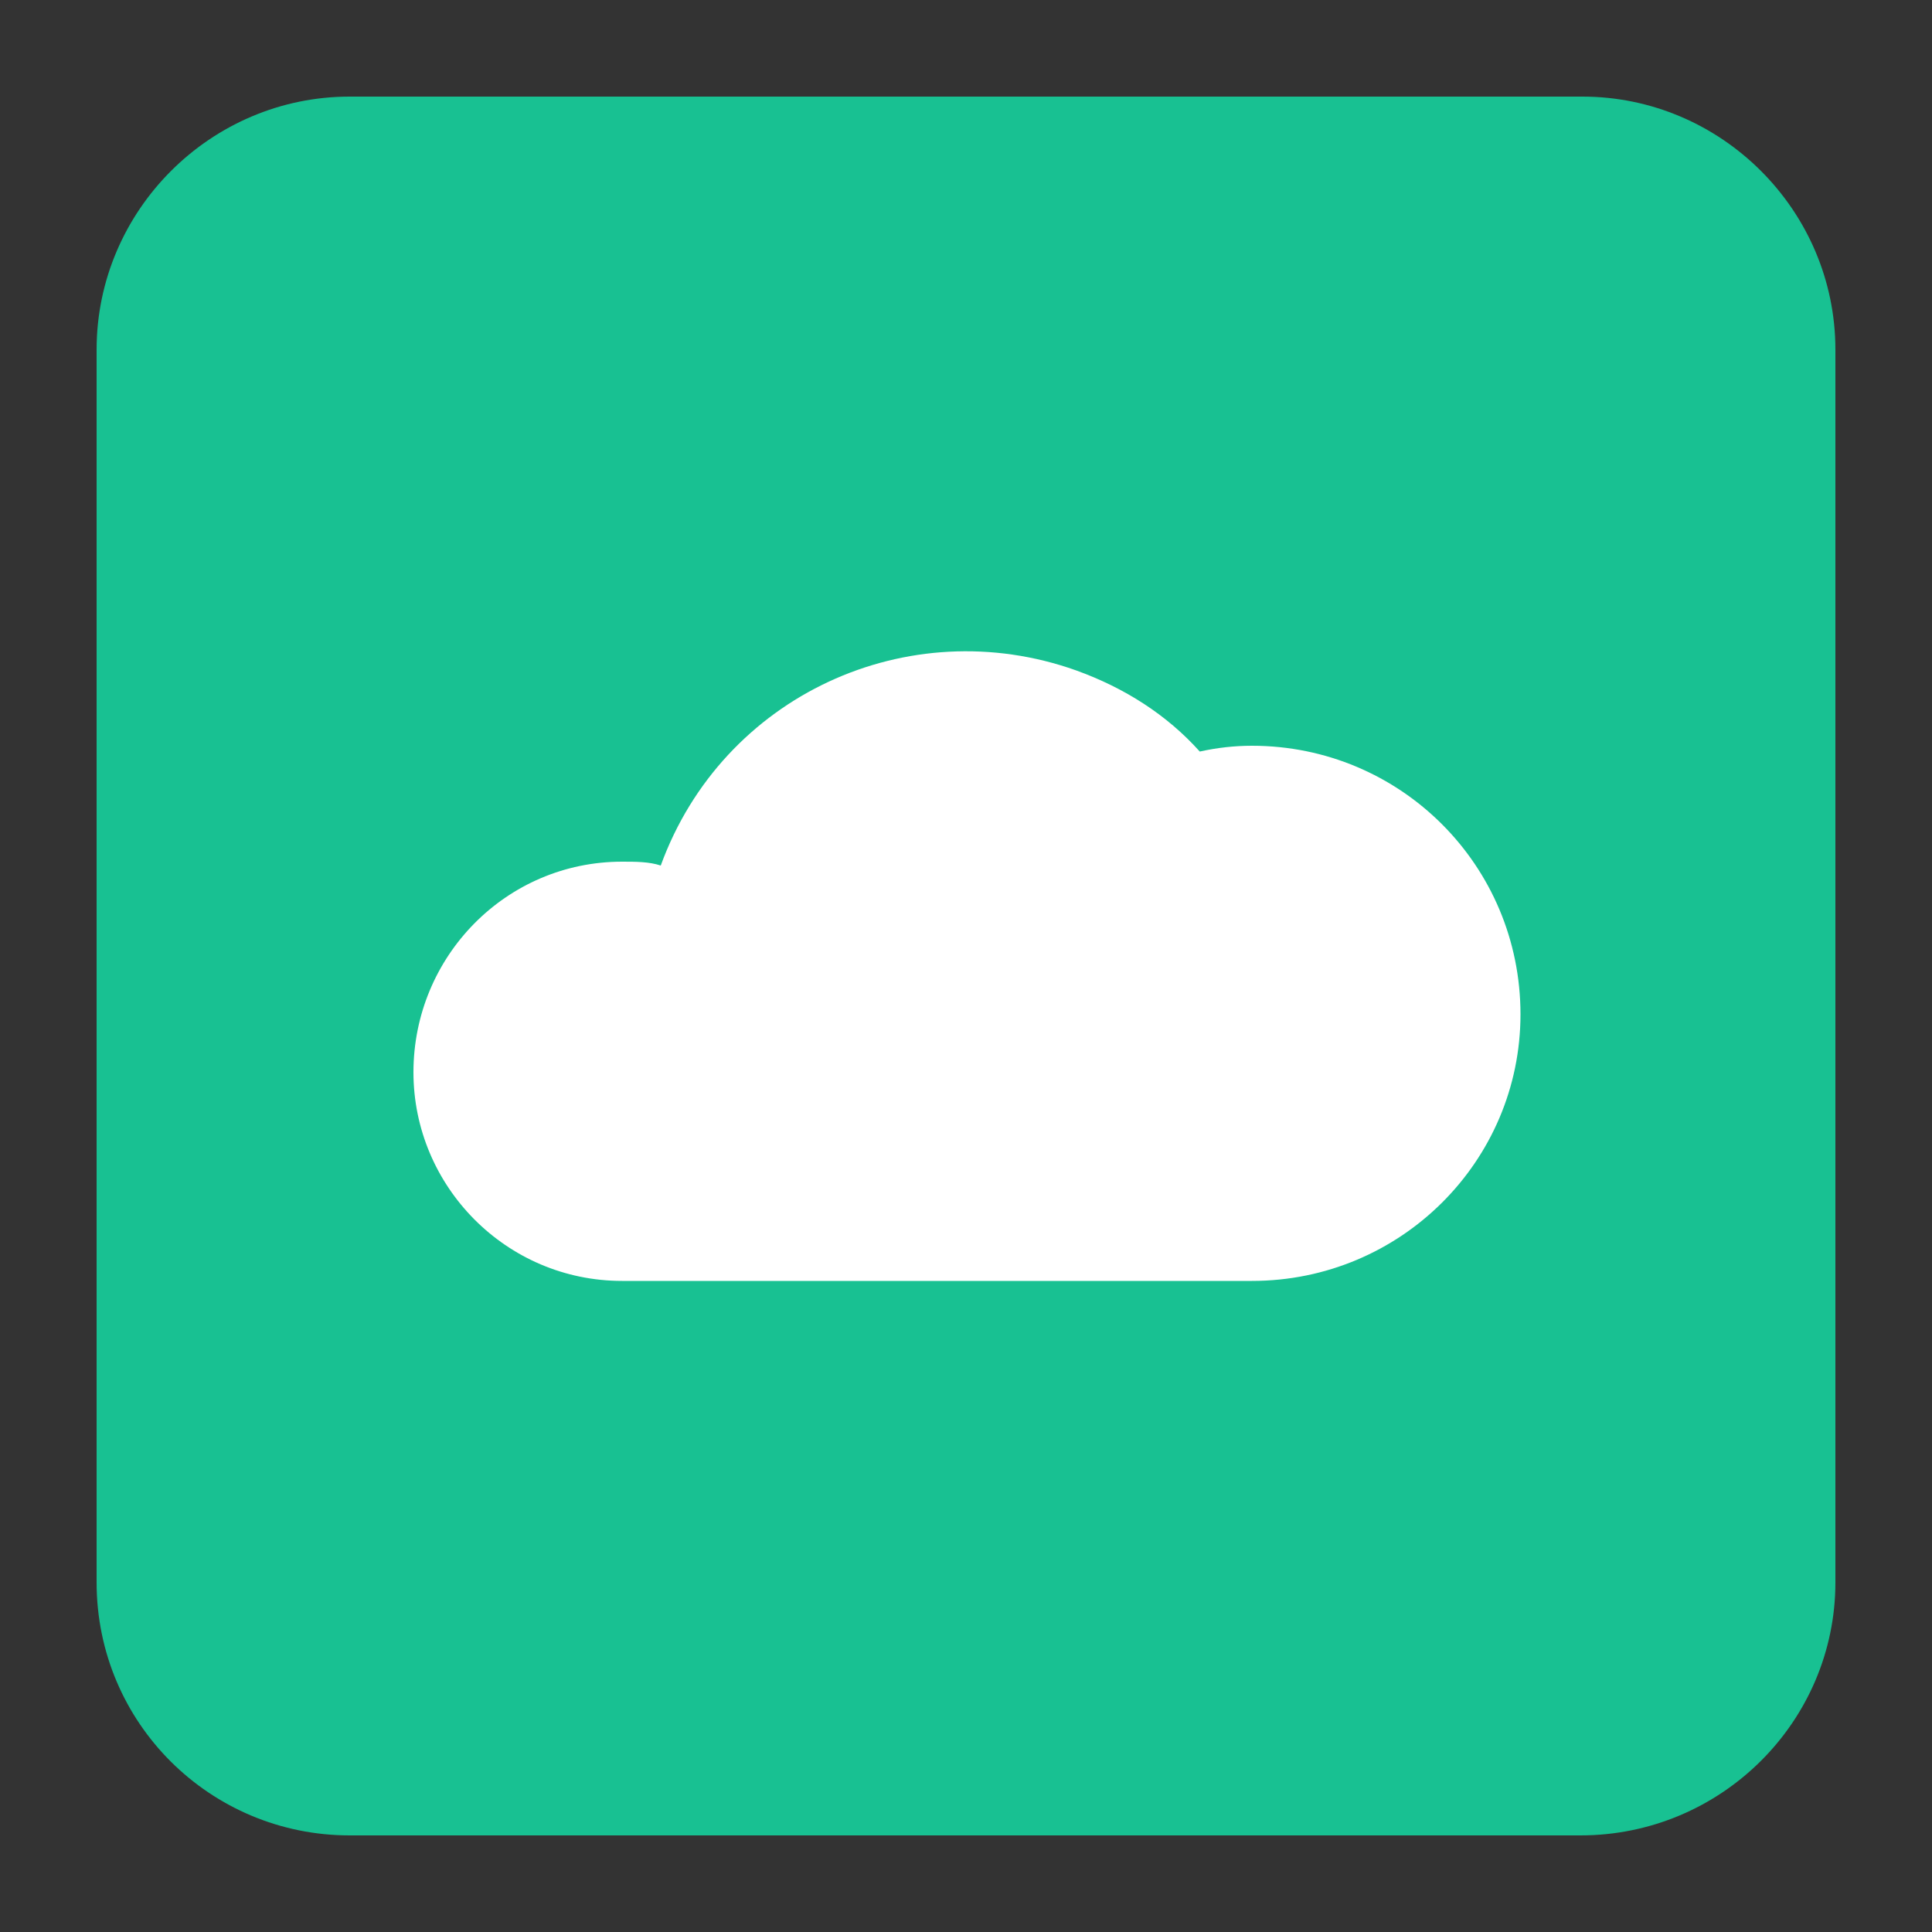
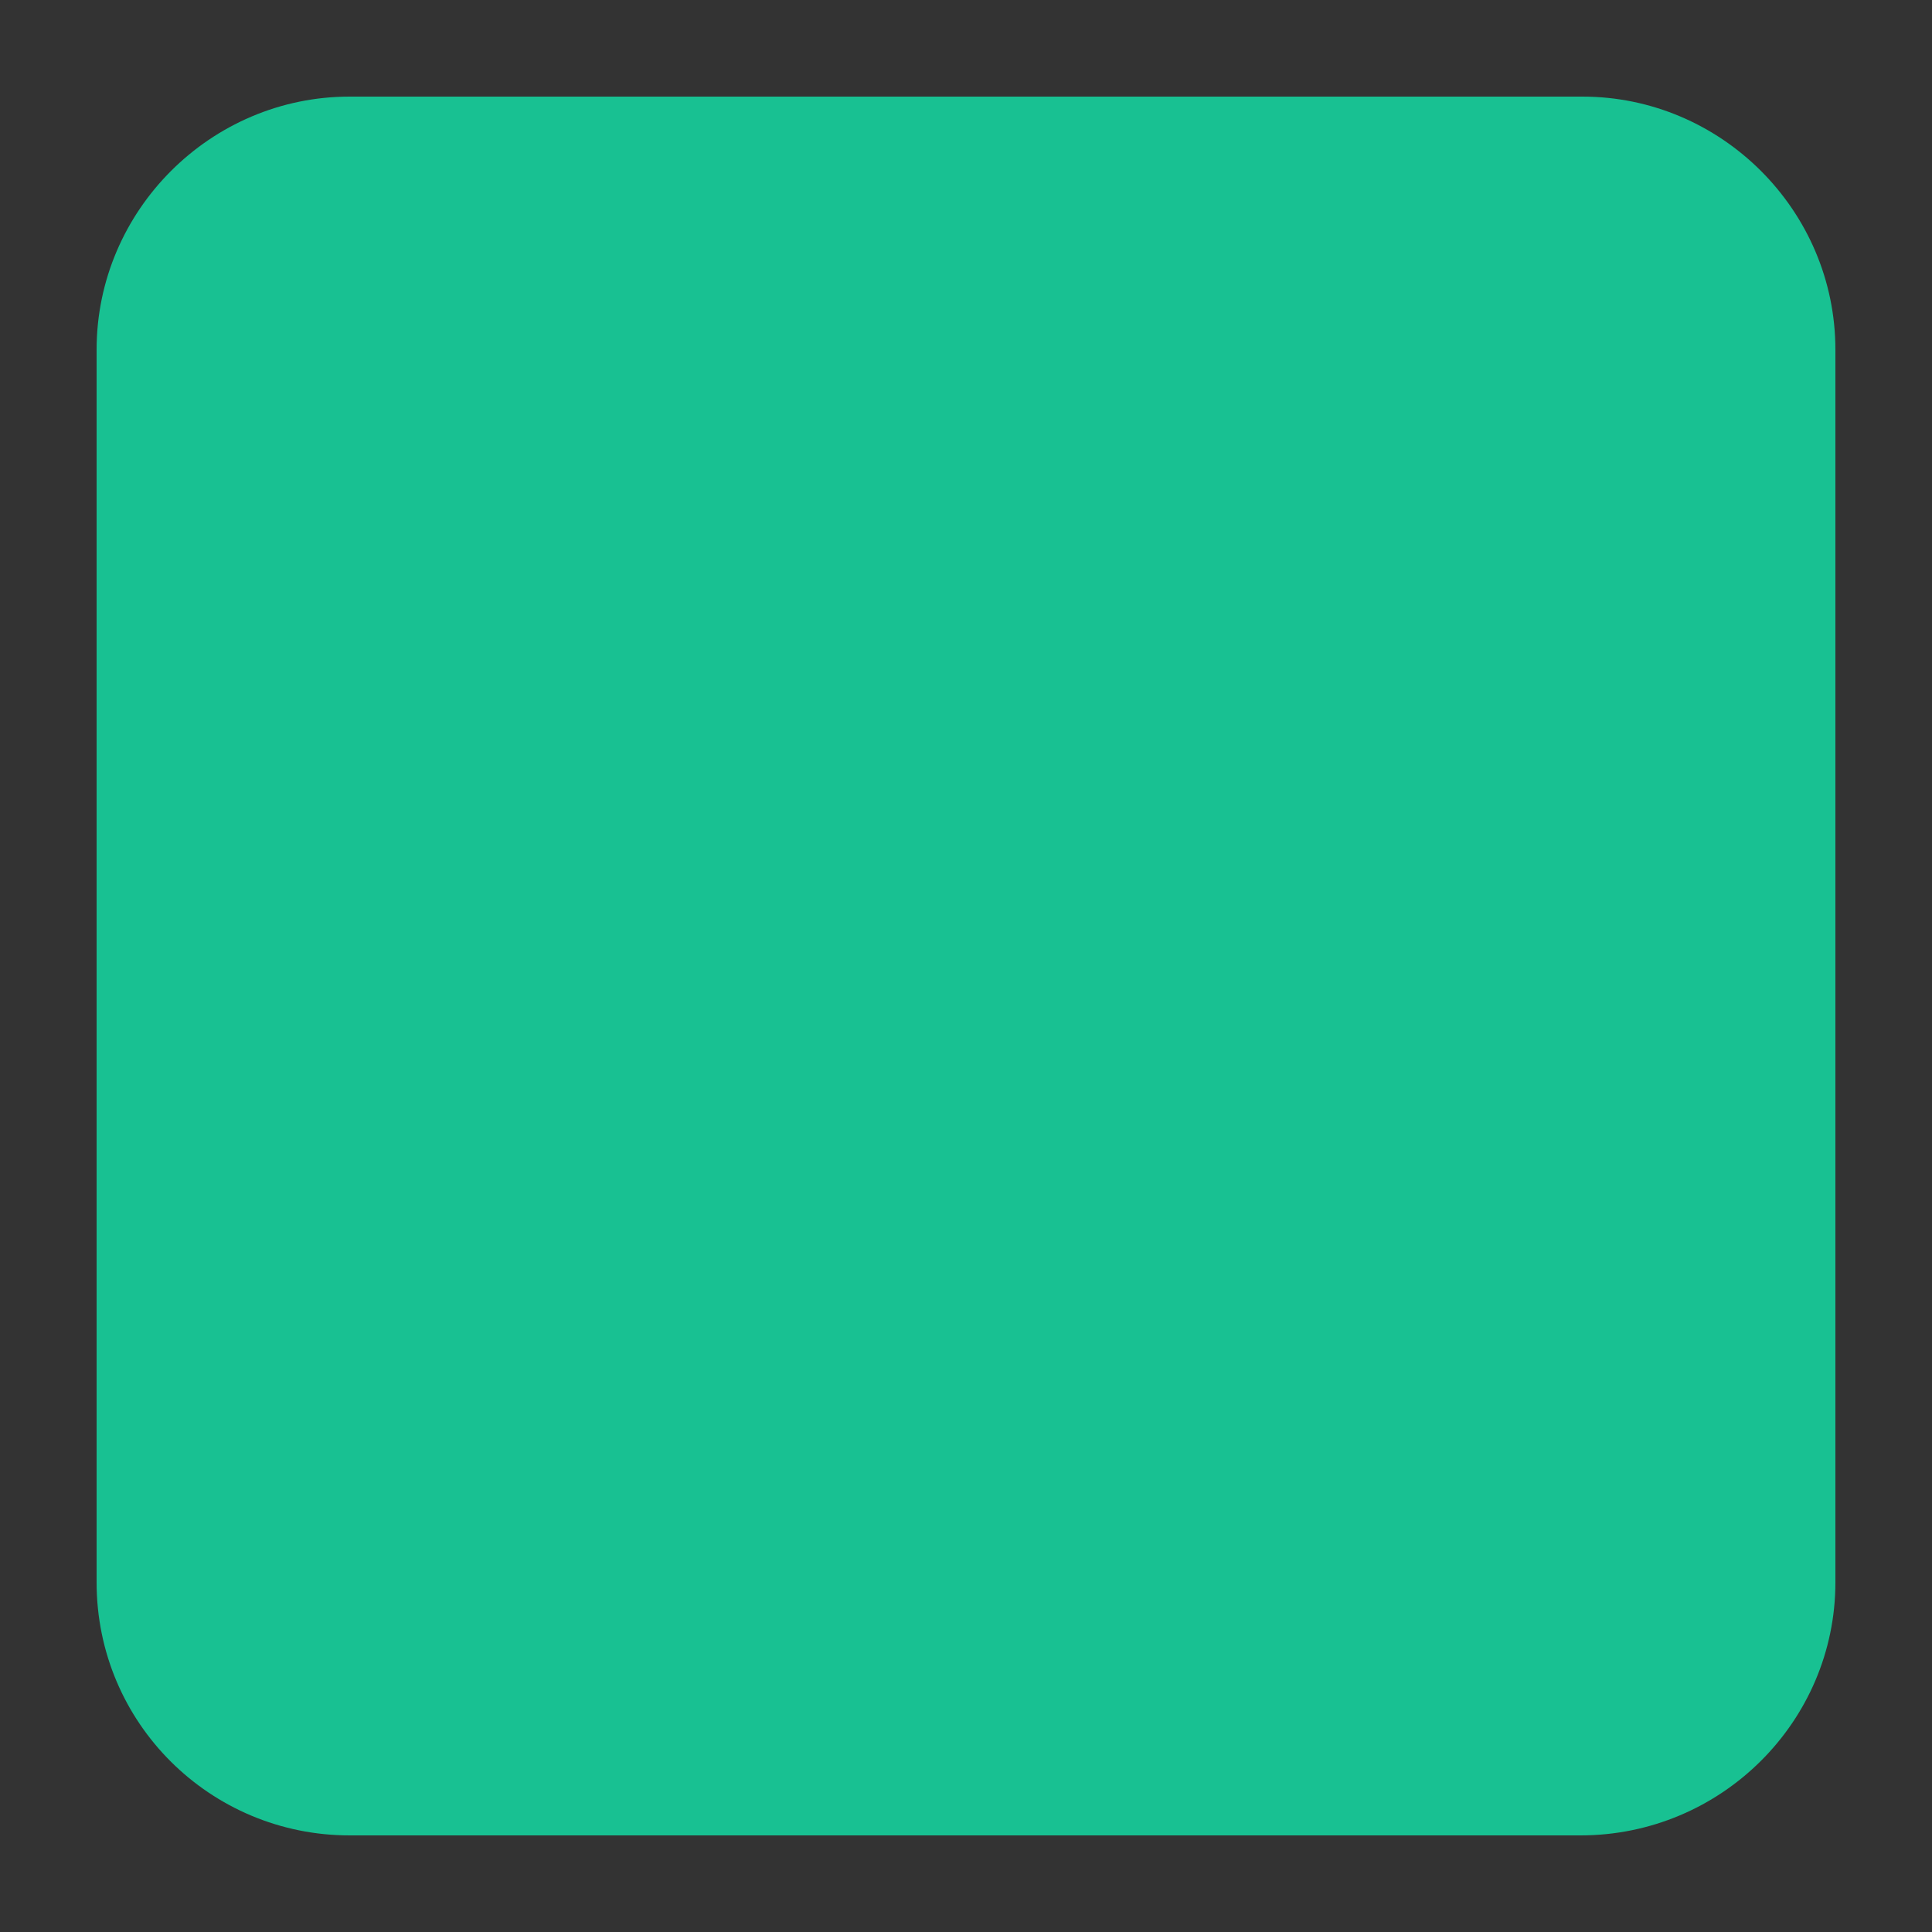
<svg xmlns="http://www.w3.org/2000/svg" version="1.1" id="Layer_1" x="0px" y="0px" viewBox="0 0 100 100" style="enable-background:new 0 0 512 512;">
  <rect x="0" y="0" width="100" height="100" fill="#333333" stroke="none" />
  <style type="text/css">
	.st0{fill:#18C192;}
	.st1{fill:#FFFFFF;}
</style>
  <g transform="matrix(1, 0, 0, 1, -9, -5)">
    <path class="st0" d="M 90.8 100 L 27.1 100 C 19.9 100 14 94.2 14 86.9 L 14 23.1 C 14 15.9 19.9 10 27.1 10 L 90.9 10 C 98.1 10 104 15.9 104 23.1 L 104 86.9 C 104 94.1 98.1 100 90.8 100 Z" />
-     <path class="st1" d="M 43.2 49.8 C 46.4 41 56 36.6 64.7 39.7 C 67.2 40.6 69.4 42 71.1 43.9 C 72 43.7 72.9 43.6 73.8 43.6 C 81.5 43.6 87.7 49.8 87.7 57.5 C 87.7 65.1 81.5 71.3 73.8 71.3 L 41.2 71.3 C 35.2 71.3 30.4 66.4 30.4 60.5 C 30.4 54.5 35.2 49.6 41.2 49.6 C 41.9 49.6 42.6 49.6 43.2 49.8 Z" />
  </g>
</svg>